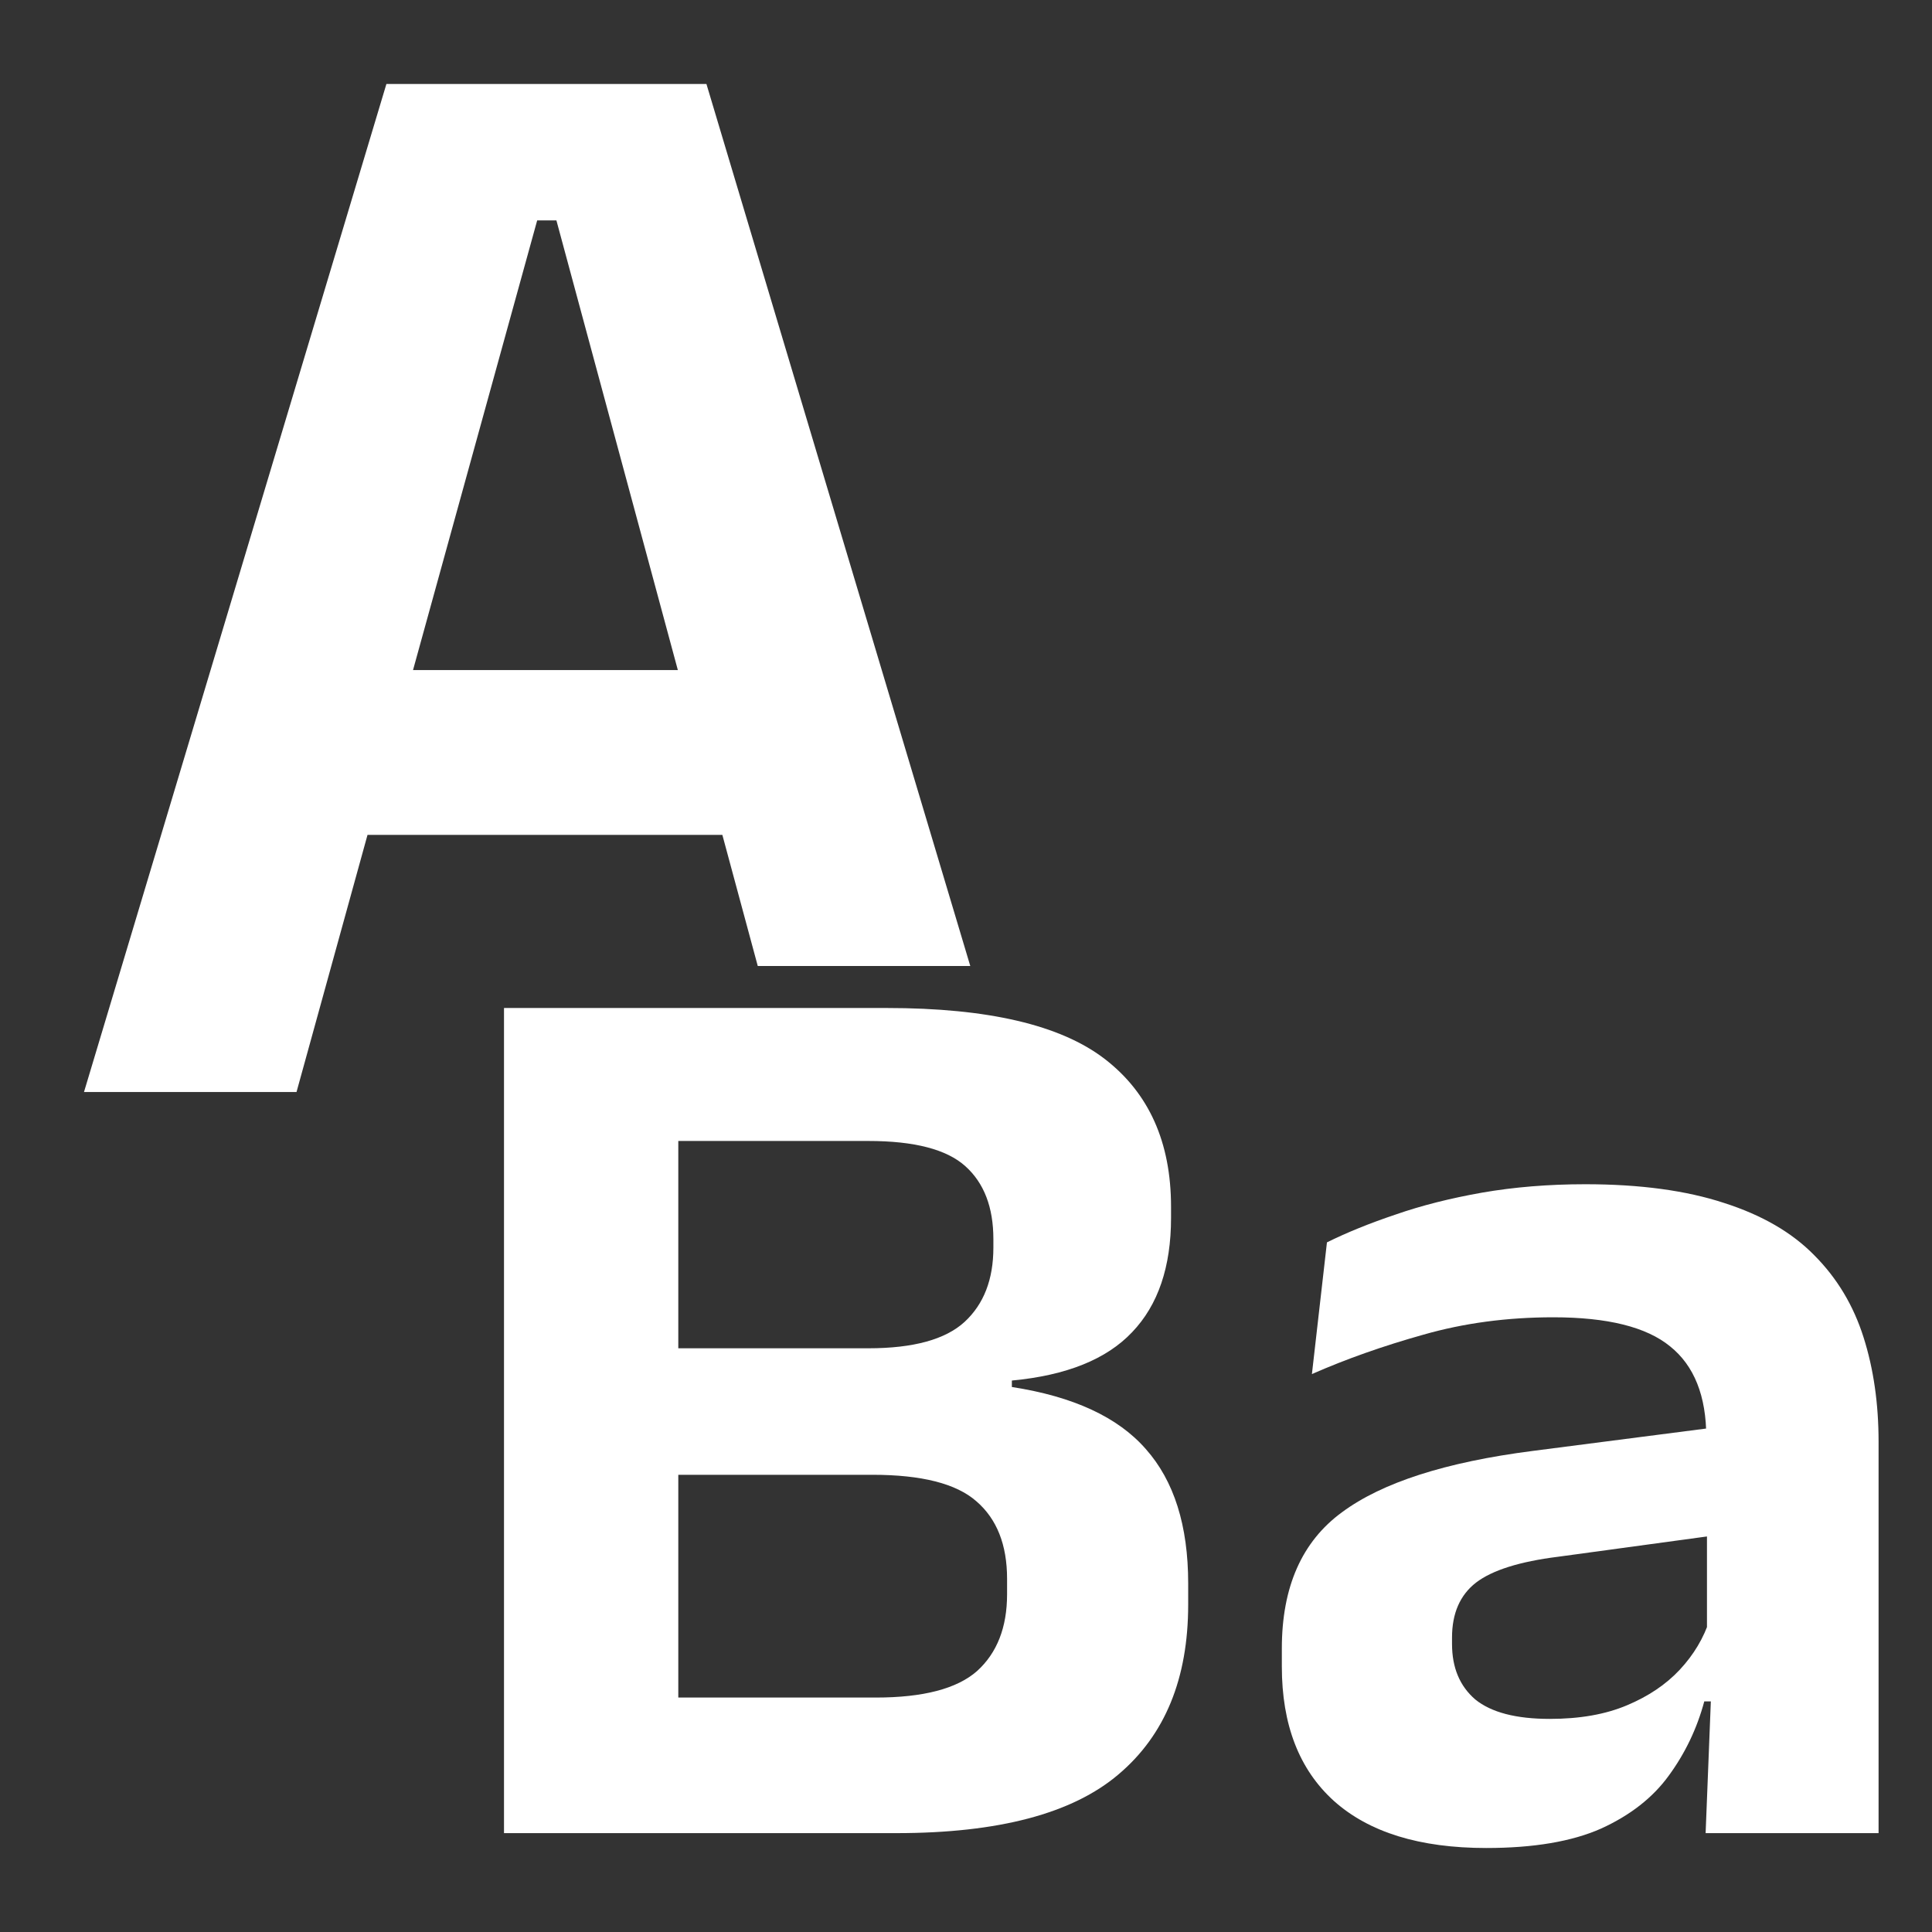
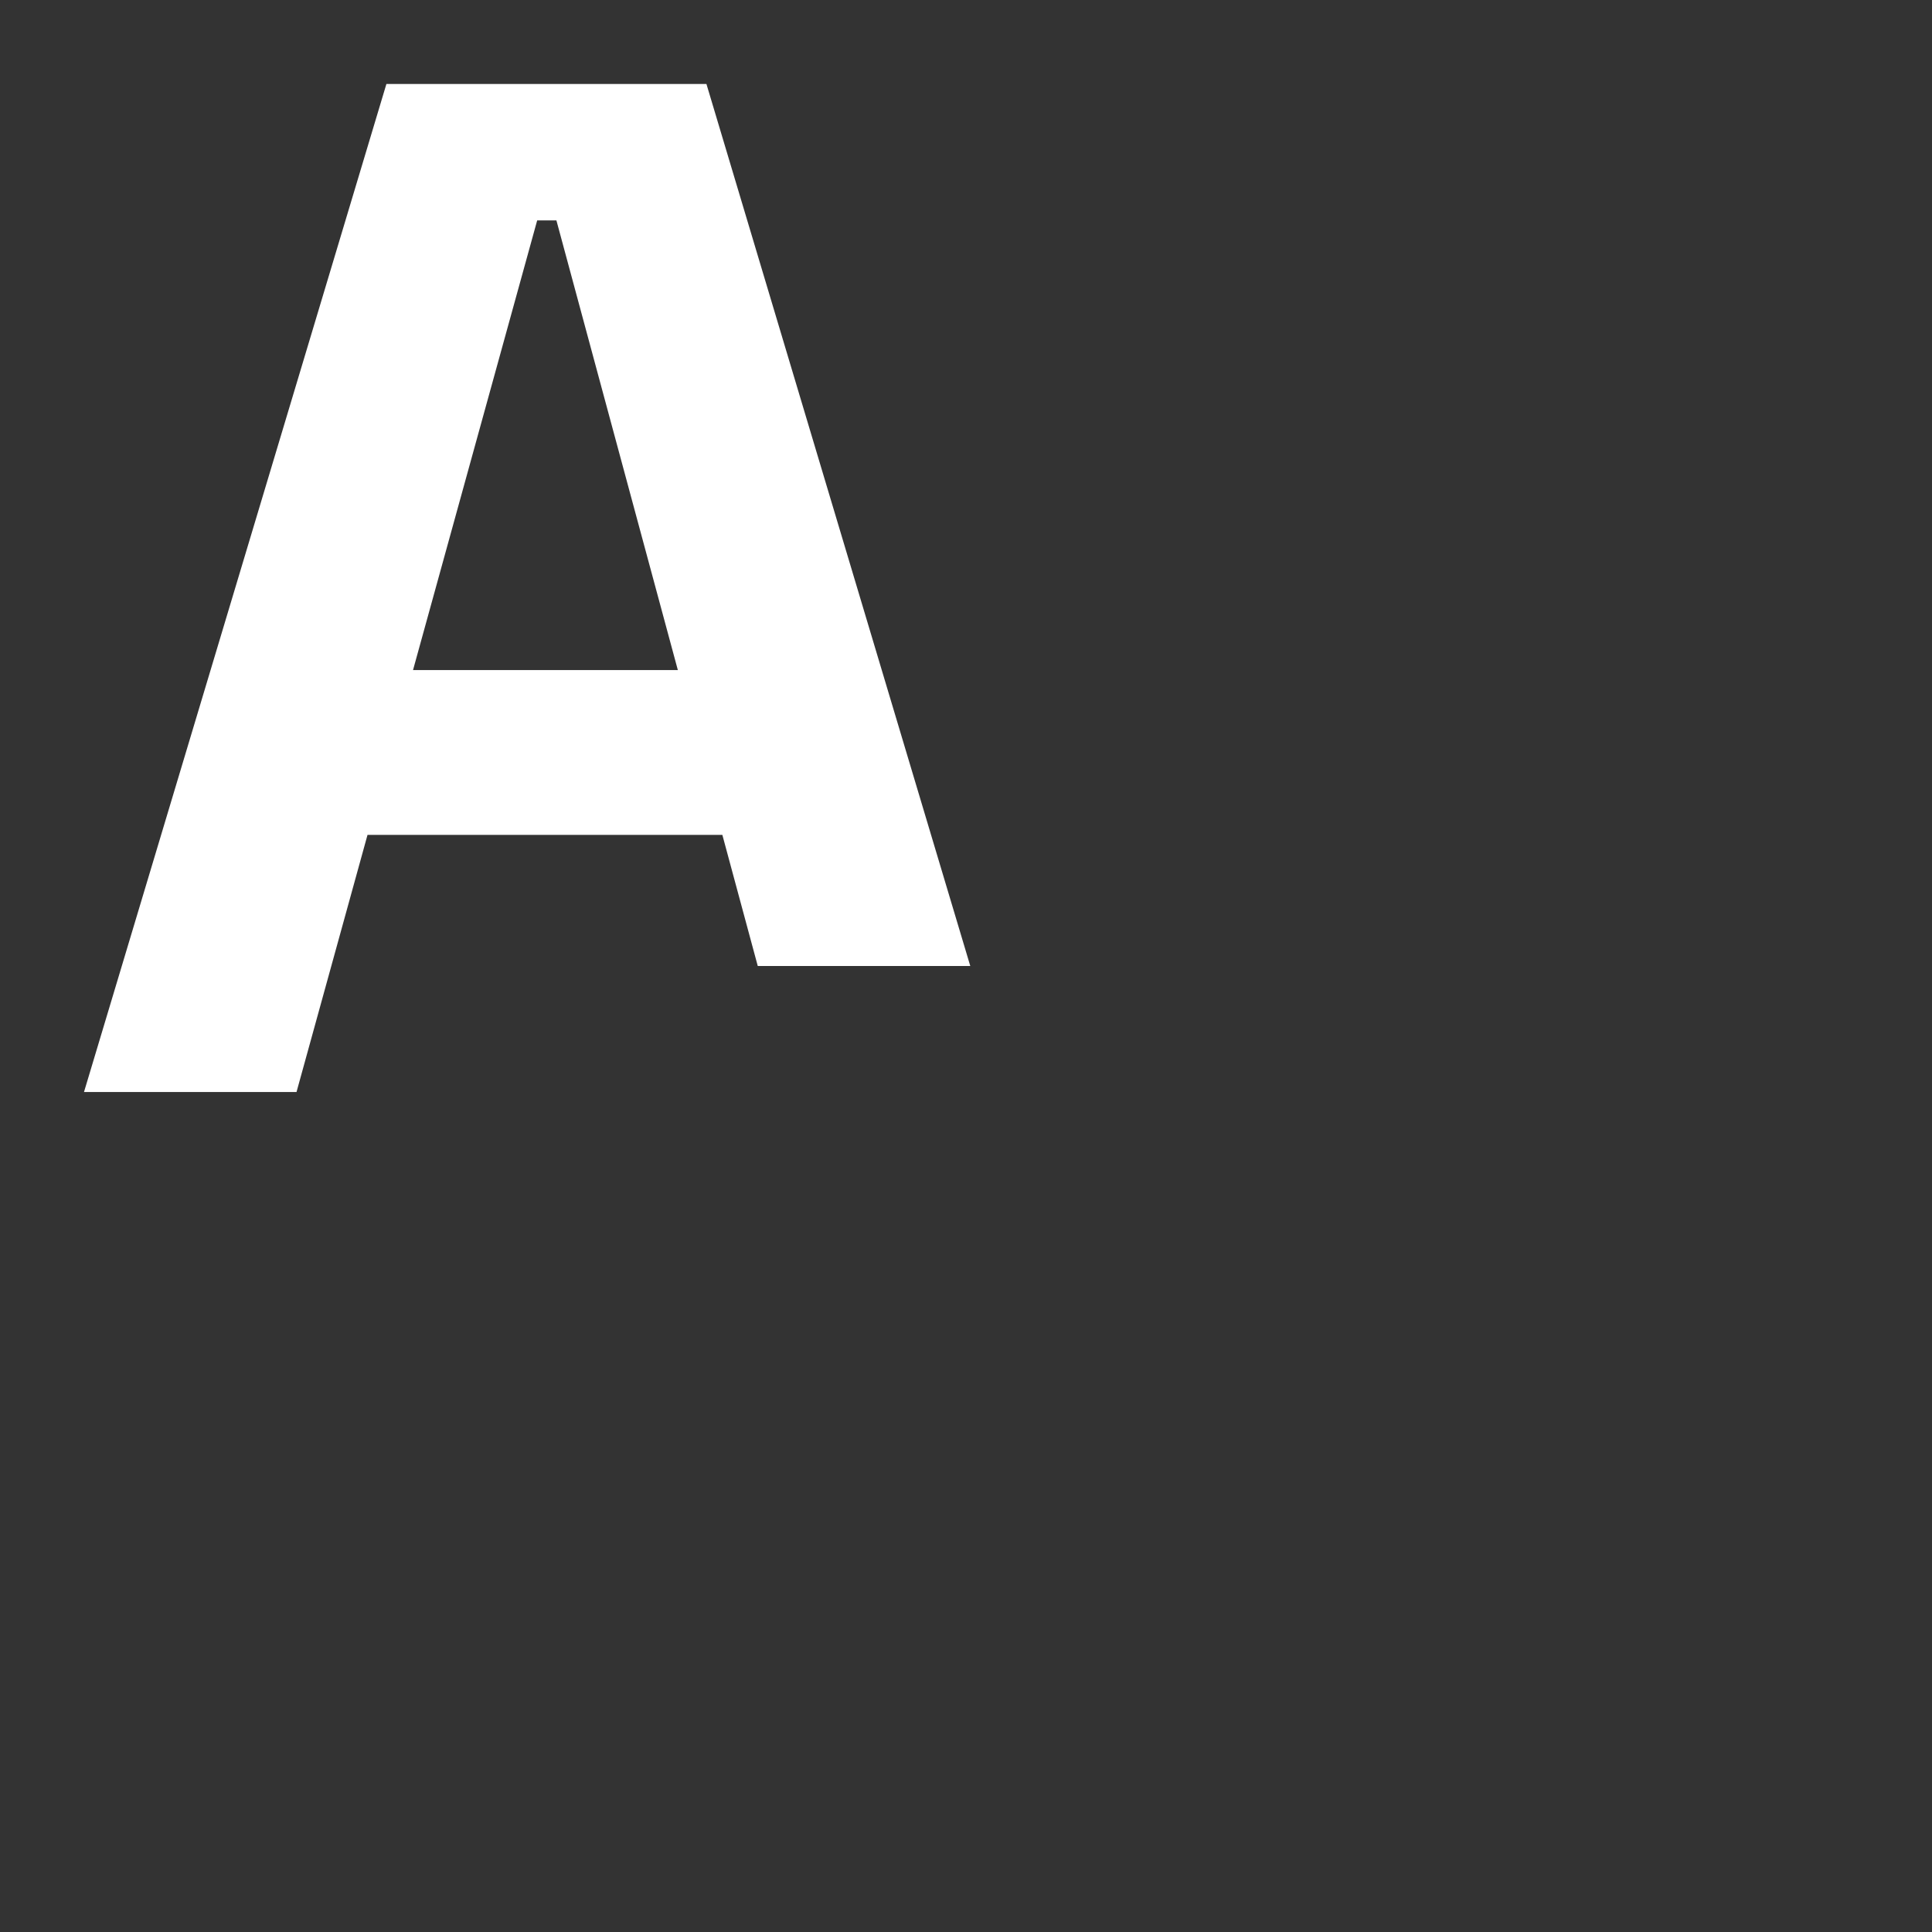
<svg xmlns="http://www.w3.org/2000/svg" width="23" height="23" viewBox="0 0 23 23" fill="none">
  <rect x="0" y="0" width="23" height="23" fill="#333333" stroke="none" />
  <path d="M1 13L4.6 1H8.41L11.551 11.5H9.021L6.624 2.624H6.395L3.53 13H1ZM3.731 9.939V7.977H9.25V9.939H3.731Z" fill="white" />
-   <path d="M7.513 21.823V20.209H10.426C10.991 20.209 11.392 20.104 11.631 19.894C11.869 19.679 11.989 19.374 11.989 18.979V18.795C11.989 18.39 11.867 18.082 11.623 17.872C11.384 17.662 10.972 17.557 10.386 17.557H7.489V16.051H10.337C10.874 16.051 11.256 15.946 11.484 15.736C11.712 15.525 11.826 15.231 11.826 14.852V14.752C11.826 14.373 11.715 14.083 11.492 13.883C11.27 13.683 10.885 13.583 10.337 13.583H7.473V12H10.557C11.761 12 12.626 12.202 13.152 12.607C13.678 13.012 13.941 13.599 13.941 14.367V14.498C13.941 15.082 13.787 15.536 13.478 15.859C13.174 16.181 12.697 16.374 12.046 16.435V16.512C12.778 16.625 13.309 16.871 13.64 17.25C13.977 17.629 14.145 18.162 14.145 18.849V19.102C14.145 19.984 13.868 20.657 13.315 21.124C12.767 21.59 11.886 21.823 10.671 21.823H7.513ZM6 21.823V12H8.075V21.823H6Z" fill="white" />
-   <path d="M20.305 21.823L20.378 19.979L20.321 19.809V17.45L20.313 17.111C20.313 16.619 20.169 16.258 19.882 16.028C19.6 15.797 19.136 15.682 18.491 15.682C17.943 15.682 17.427 15.751 16.945 15.889C16.467 16.023 16.025 16.179 15.618 16.358L15.797 14.79C16.036 14.672 16.307 14.562 16.611 14.46C16.92 14.352 17.265 14.265 17.644 14.198C18.024 14.132 18.434 14.098 18.873 14.098C19.524 14.098 20.075 14.173 20.525 14.321C20.975 14.465 21.333 14.672 21.599 14.944C21.87 15.216 22.065 15.541 22.185 15.92C22.304 16.294 22.364 16.709 22.364 17.165V21.823H20.305ZM17.693 22C16.901 22 16.296 21.813 15.879 21.439C15.466 21.065 15.26 20.532 15.26 19.84V19.625C15.26 18.892 15.499 18.352 15.976 18.003C16.454 17.649 17.21 17.406 18.246 17.273L20.509 16.981L20.631 18.249L18.547 18.533C18.092 18.59 17.766 18.692 17.571 18.841C17.381 18.989 17.286 19.207 17.286 19.494V19.571C17.286 19.853 17.378 20.073 17.563 20.232C17.753 20.386 18.048 20.463 18.45 20.463C18.808 20.463 19.114 20.409 19.369 20.301C19.624 20.194 19.833 20.053 19.996 19.879C20.164 19.699 20.283 19.499 20.354 19.279L20.647 20.255H20.289C20.202 20.578 20.061 20.873 19.866 21.139C19.676 21.401 19.407 21.611 19.06 21.769C18.713 21.923 18.257 22 17.693 22Z" fill="white" />
</svg>